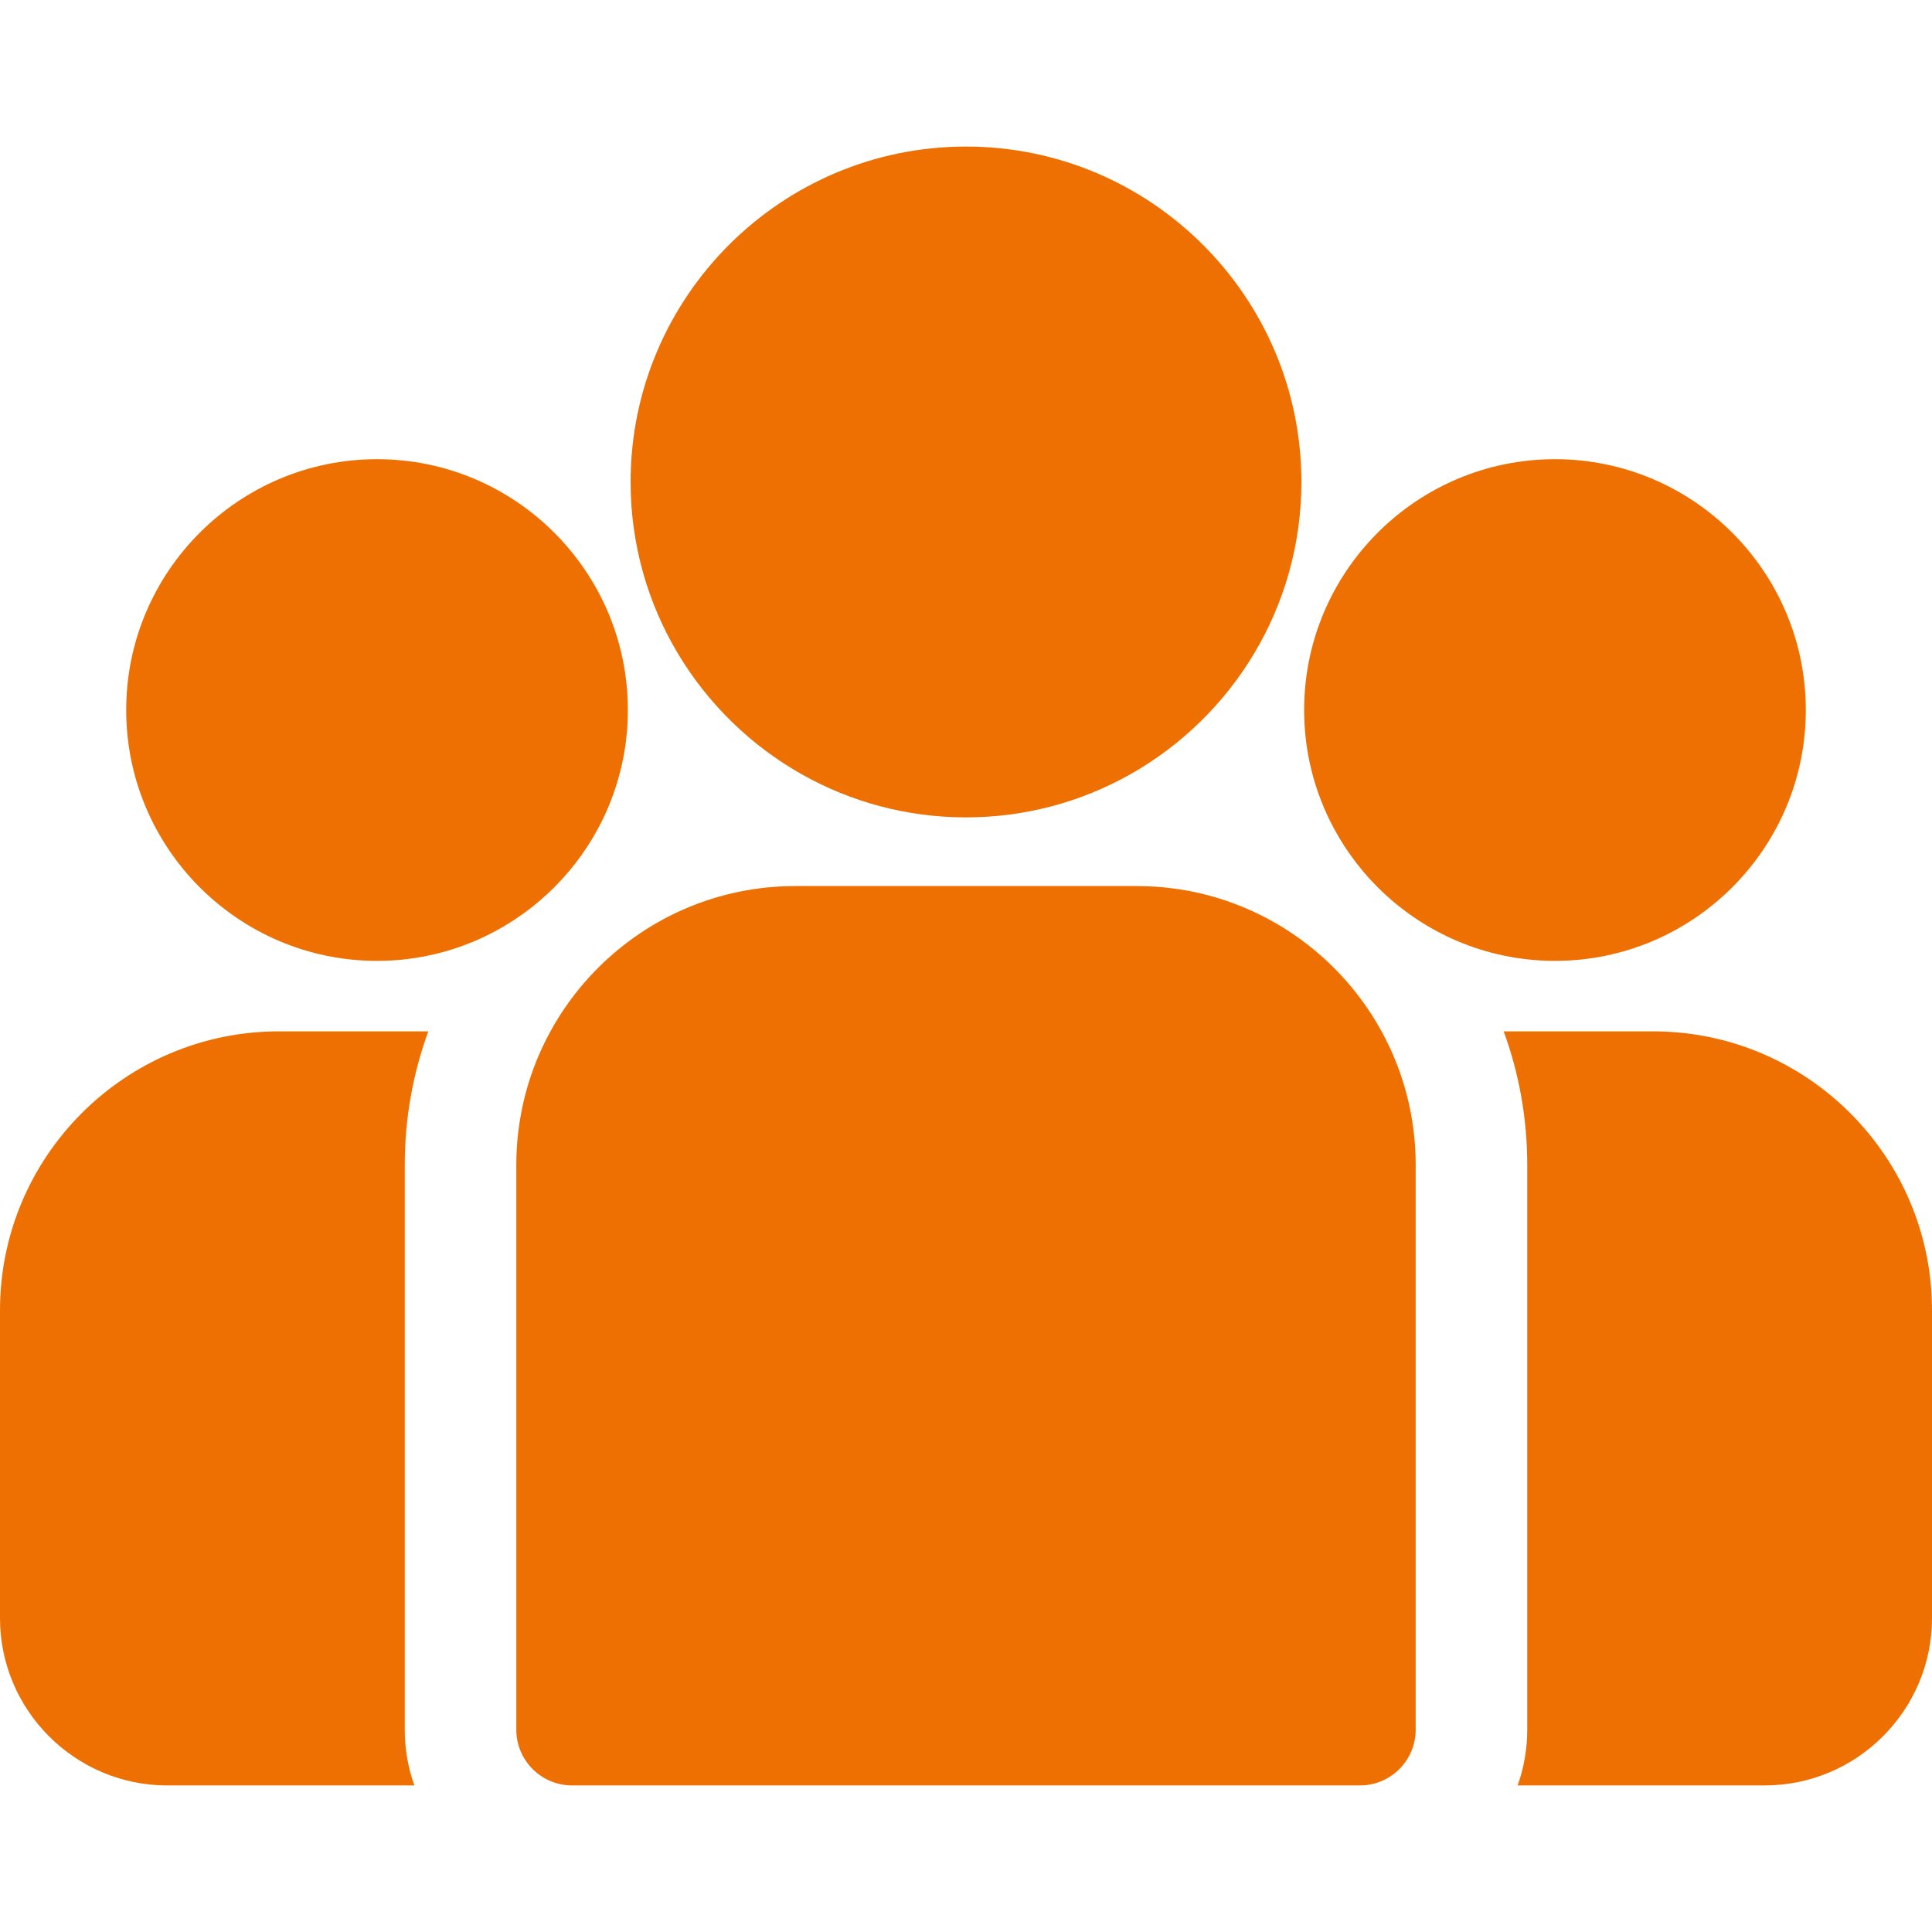
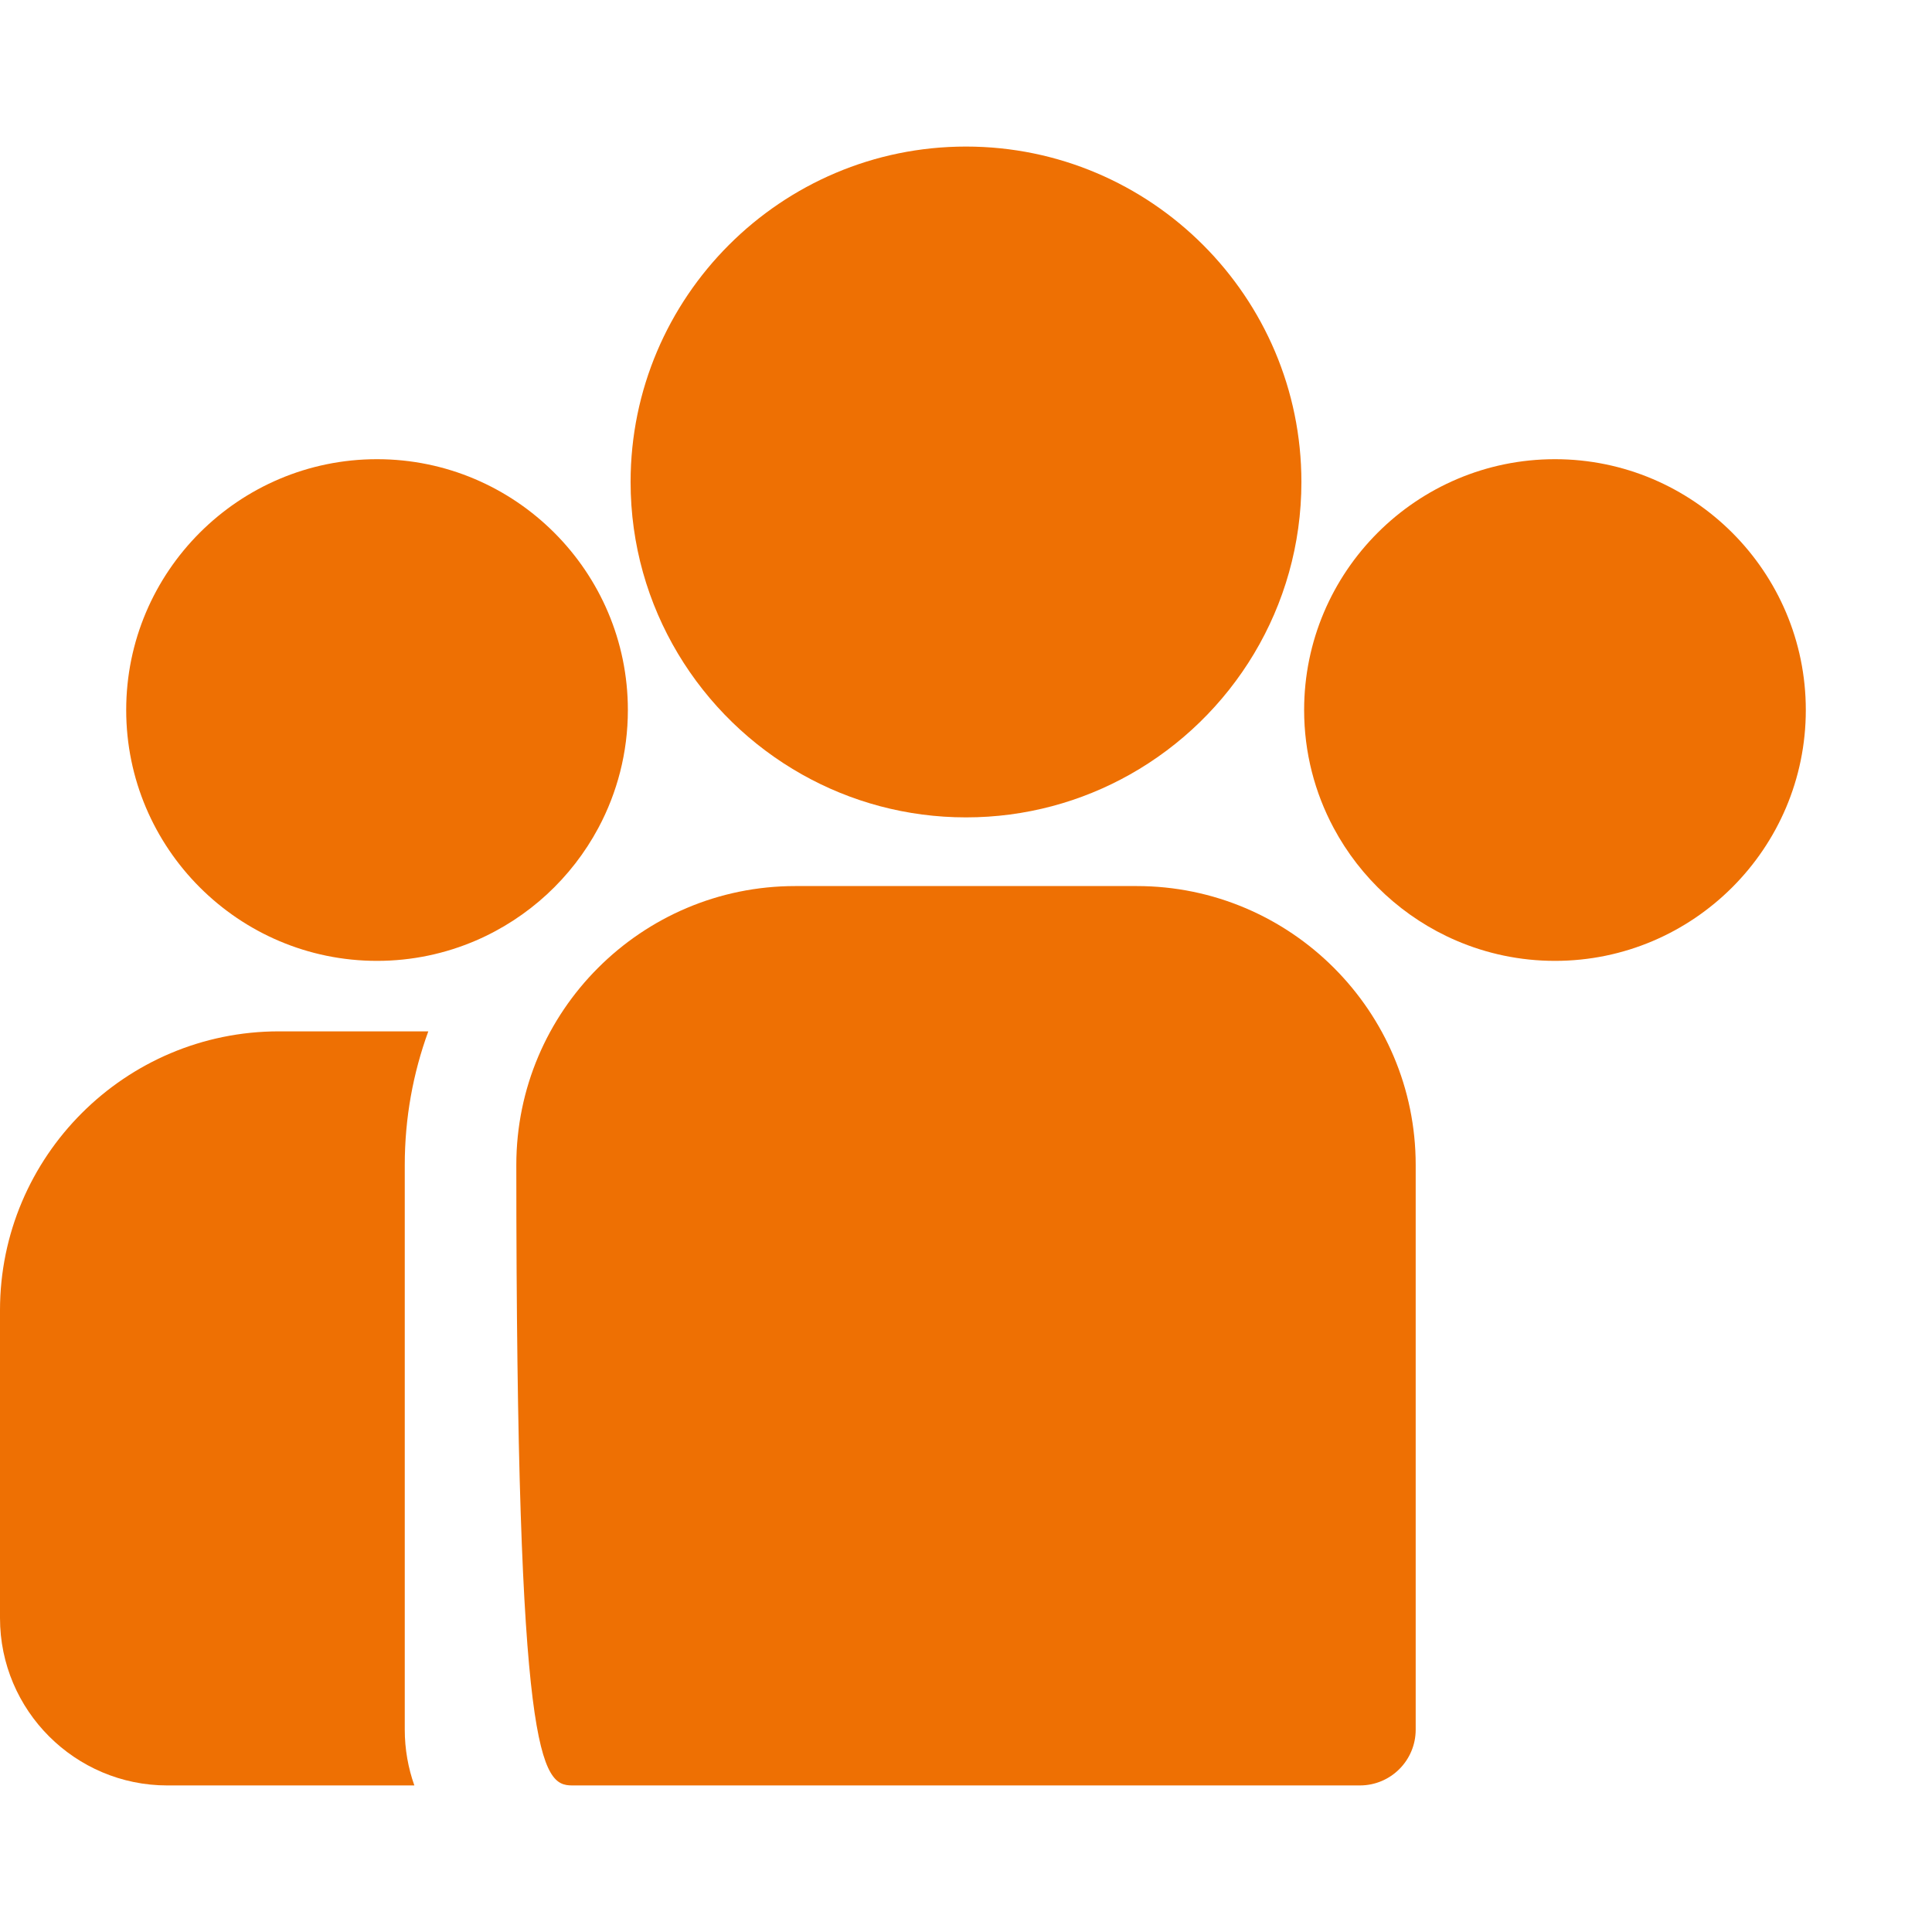
<svg xmlns="http://www.w3.org/2000/svg" width="200" height="200" viewBox="0 0 200 200" fill="none">
-   <path d="M171.129 106.766H155.662C157.239 111.082 158.1 115.74 158.1 120.596V179.053C158.1 181.077 157.748 183.02 157.107 184.827H182.677C192.229 184.827 200 177.056 200 167.504V135.637C200 119.717 187.049 106.766 171.129 106.766Z" fill="#EE7003" />
  <path d="M41.901 120.596C41.901 115.74 42.762 111.083 44.338 106.766H28.871C12.952 106.766 0 119.718 0 135.637V167.505C0 177.056 7.771 184.828 17.323 184.828H42.894C42.253 183.02 41.901 181.077 41.901 179.053V120.596Z" fill="#EE7003" />
-   <path d="M117.68 91.725H82.32C66.401 91.725 53.449 104.676 53.449 120.596V179.053C53.449 182.242 56.034 184.827 59.223 184.827H140.777C143.966 184.827 146.552 182.242 146.552 179.053V120.596C146.552 104.676 133.6 91.725 117.68 91.725Z" fill="#EE7003" />
+   <path d="M117.68 91.725H82.32C66.401 91.725 53.449 104.676 53.449 120.596C53.449 182.242 56.034 184.827 59.223 184.827H140.777C143.966 184.827 146.552 182.242 146.552 179.053V120.596C146.552 104.676 133.6 91.725 117.68 91.725Z" fill="#EE7003" />
  <path d="M100 15.172C80.855 15.172 65.279 30.748 65.279 49.893C65.279 62.88 72.447 74.222 83.032 80.176C88.052 83.001 93.841 84.615 100 84.615C106.16 84.615 111.948 83.001 116.969 80.176C127.554 74.222 134.721 62.879 134.721 49.893C134.721 30.748 119.146 15.172 100 15.172Z" fill="#EE7003" />
  <path d="M39.031 47.535C24.712 47.535 13.064 59.183 13.064 73.502C13.064 87.82 24.712 99.469 39.031 99.469C42.663 99.469 46.121 98.716 49.263 97.364C54.695 95.025 59.174 90.885 61.946 85.7C63.891 82.06 64.997 77.908 64.997 73.502C64.997 59.184 53.349 47.535 39.031 47.535Z" fill="#EE7003" />
  <path d="M160.97 47.535C146.651 47.535 135.003 59.183 135.003 73.502C135.003 77.909 136.11 82.061 138.055 85.7C140.826 90.886 145.305 95.026 150.737 97.364C153.879 98.716 157.338 99.469 160.97 99.469C175.288 99.469 186.937 87.82 186.937 73.502C186.937 59.183 175.288 47.535 160.97 47.535Z" fill="#EE7003" />
</svg>